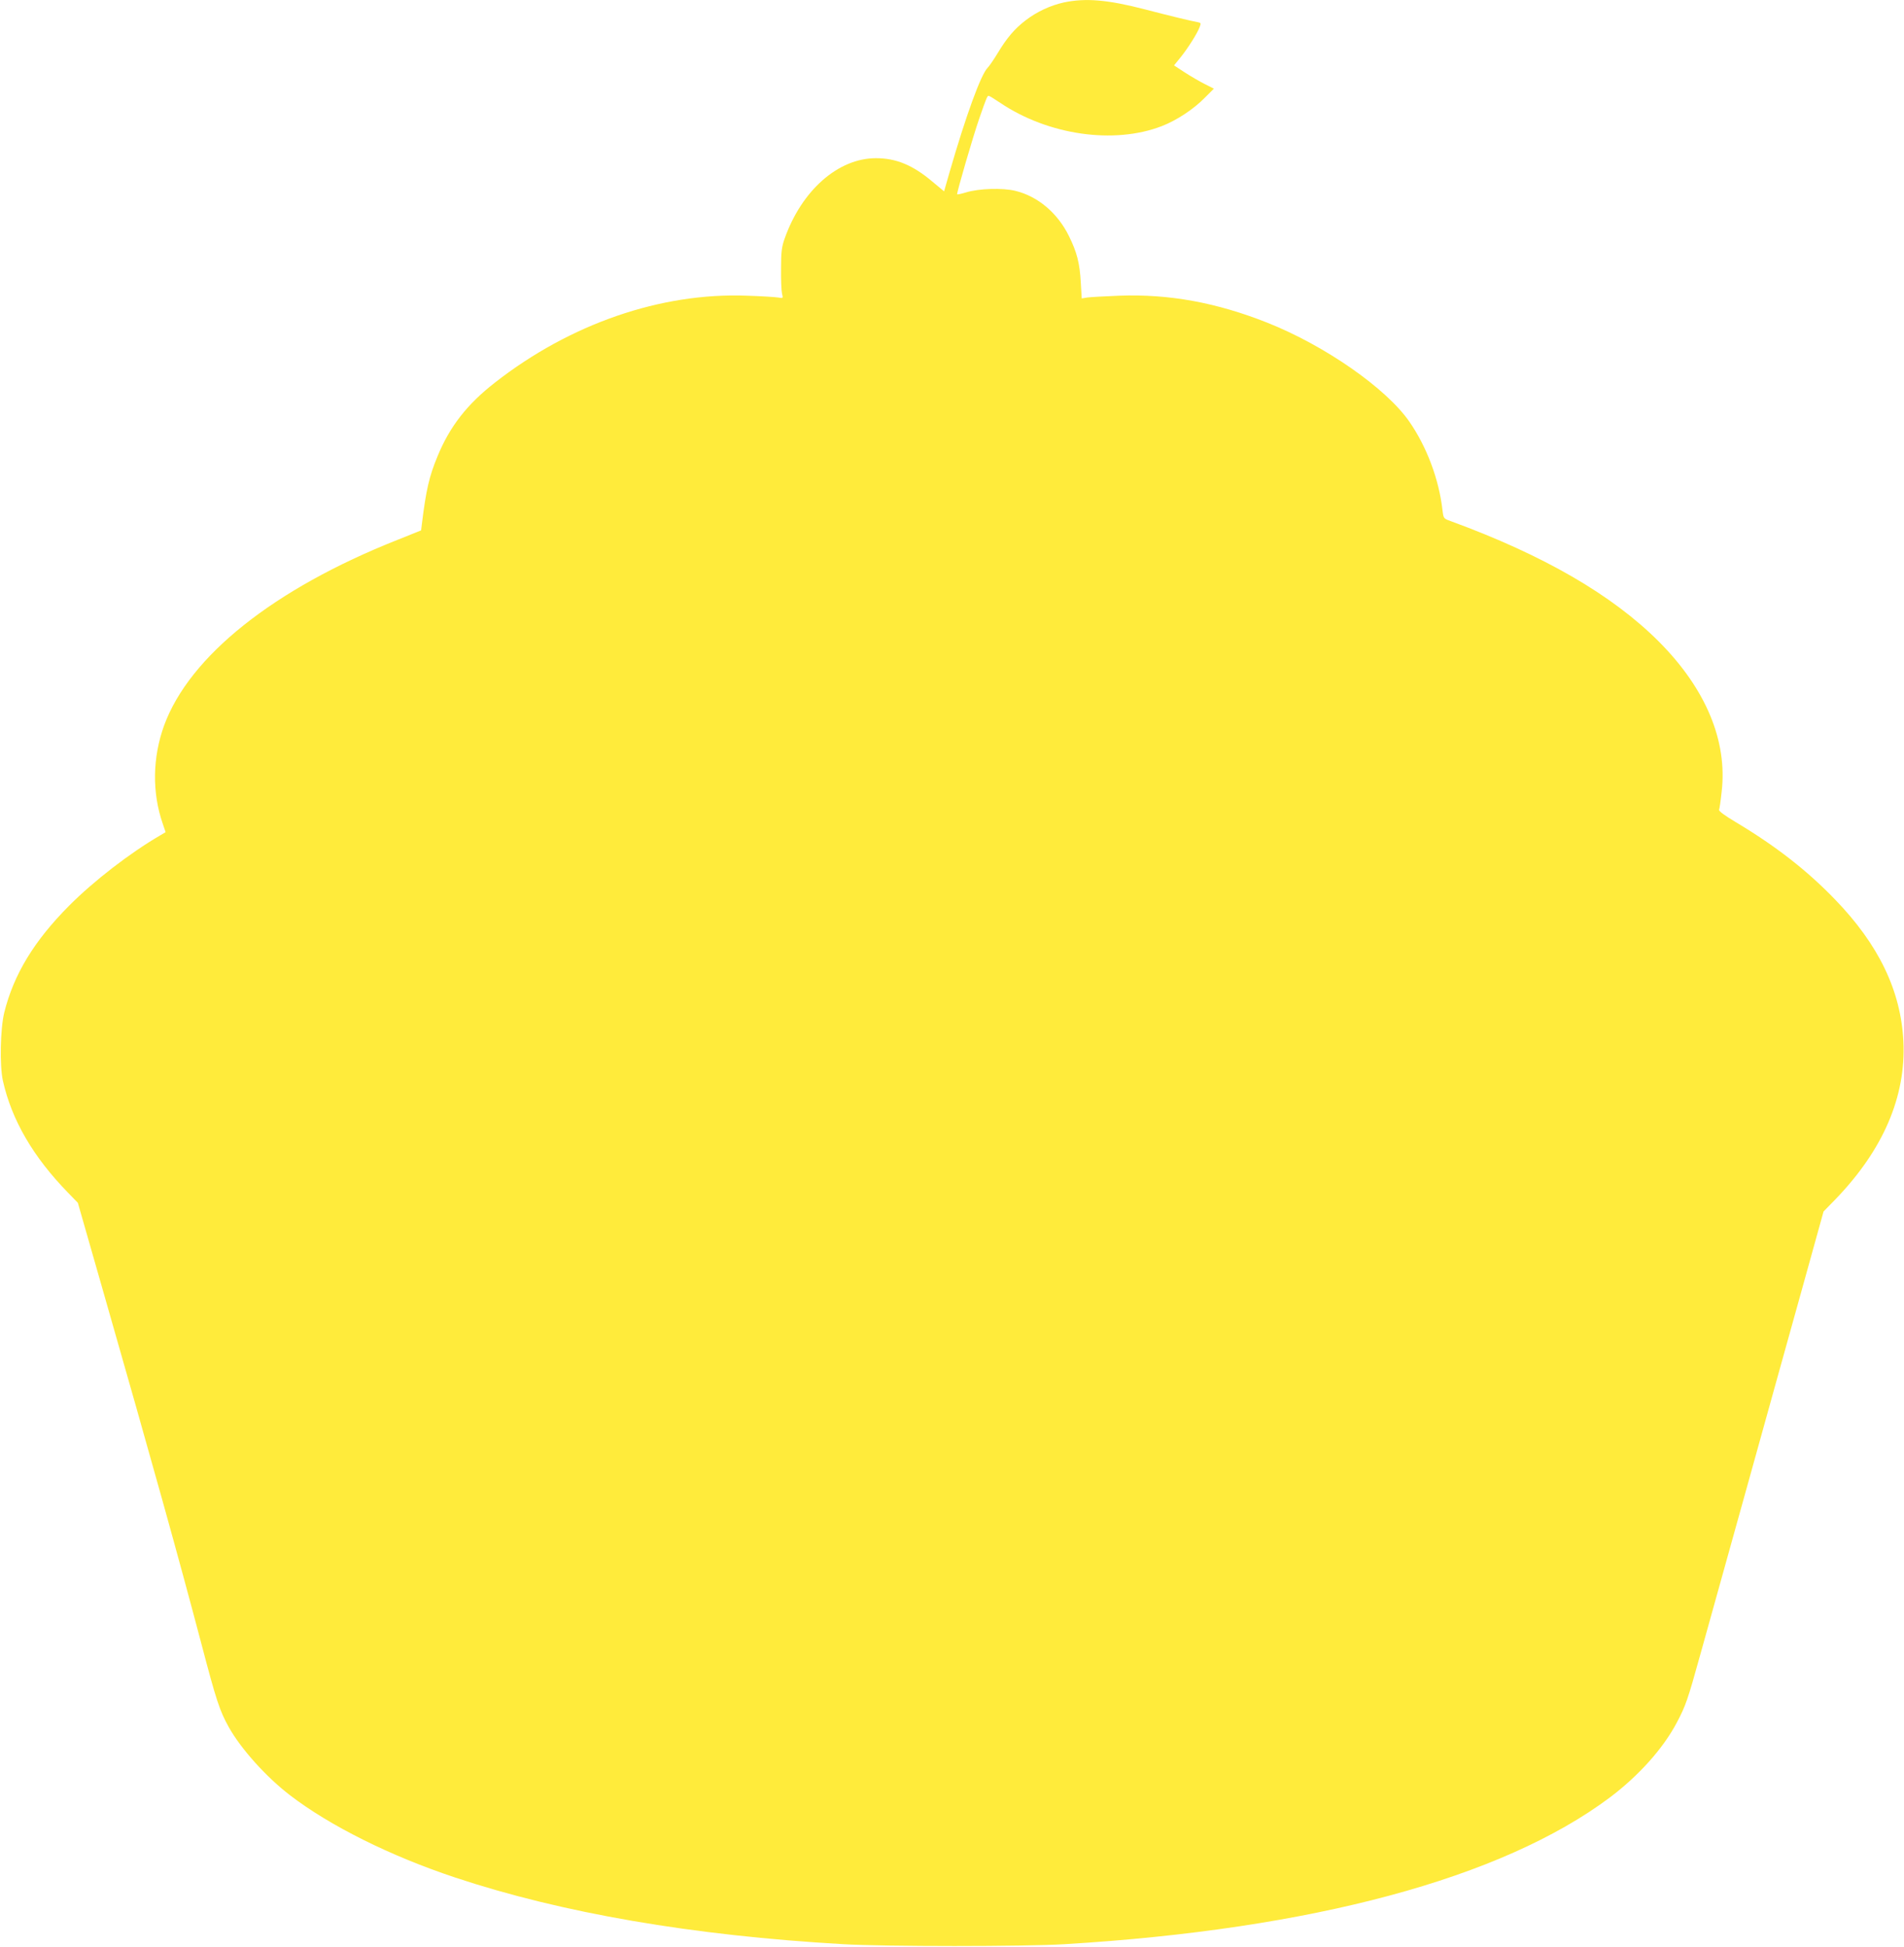
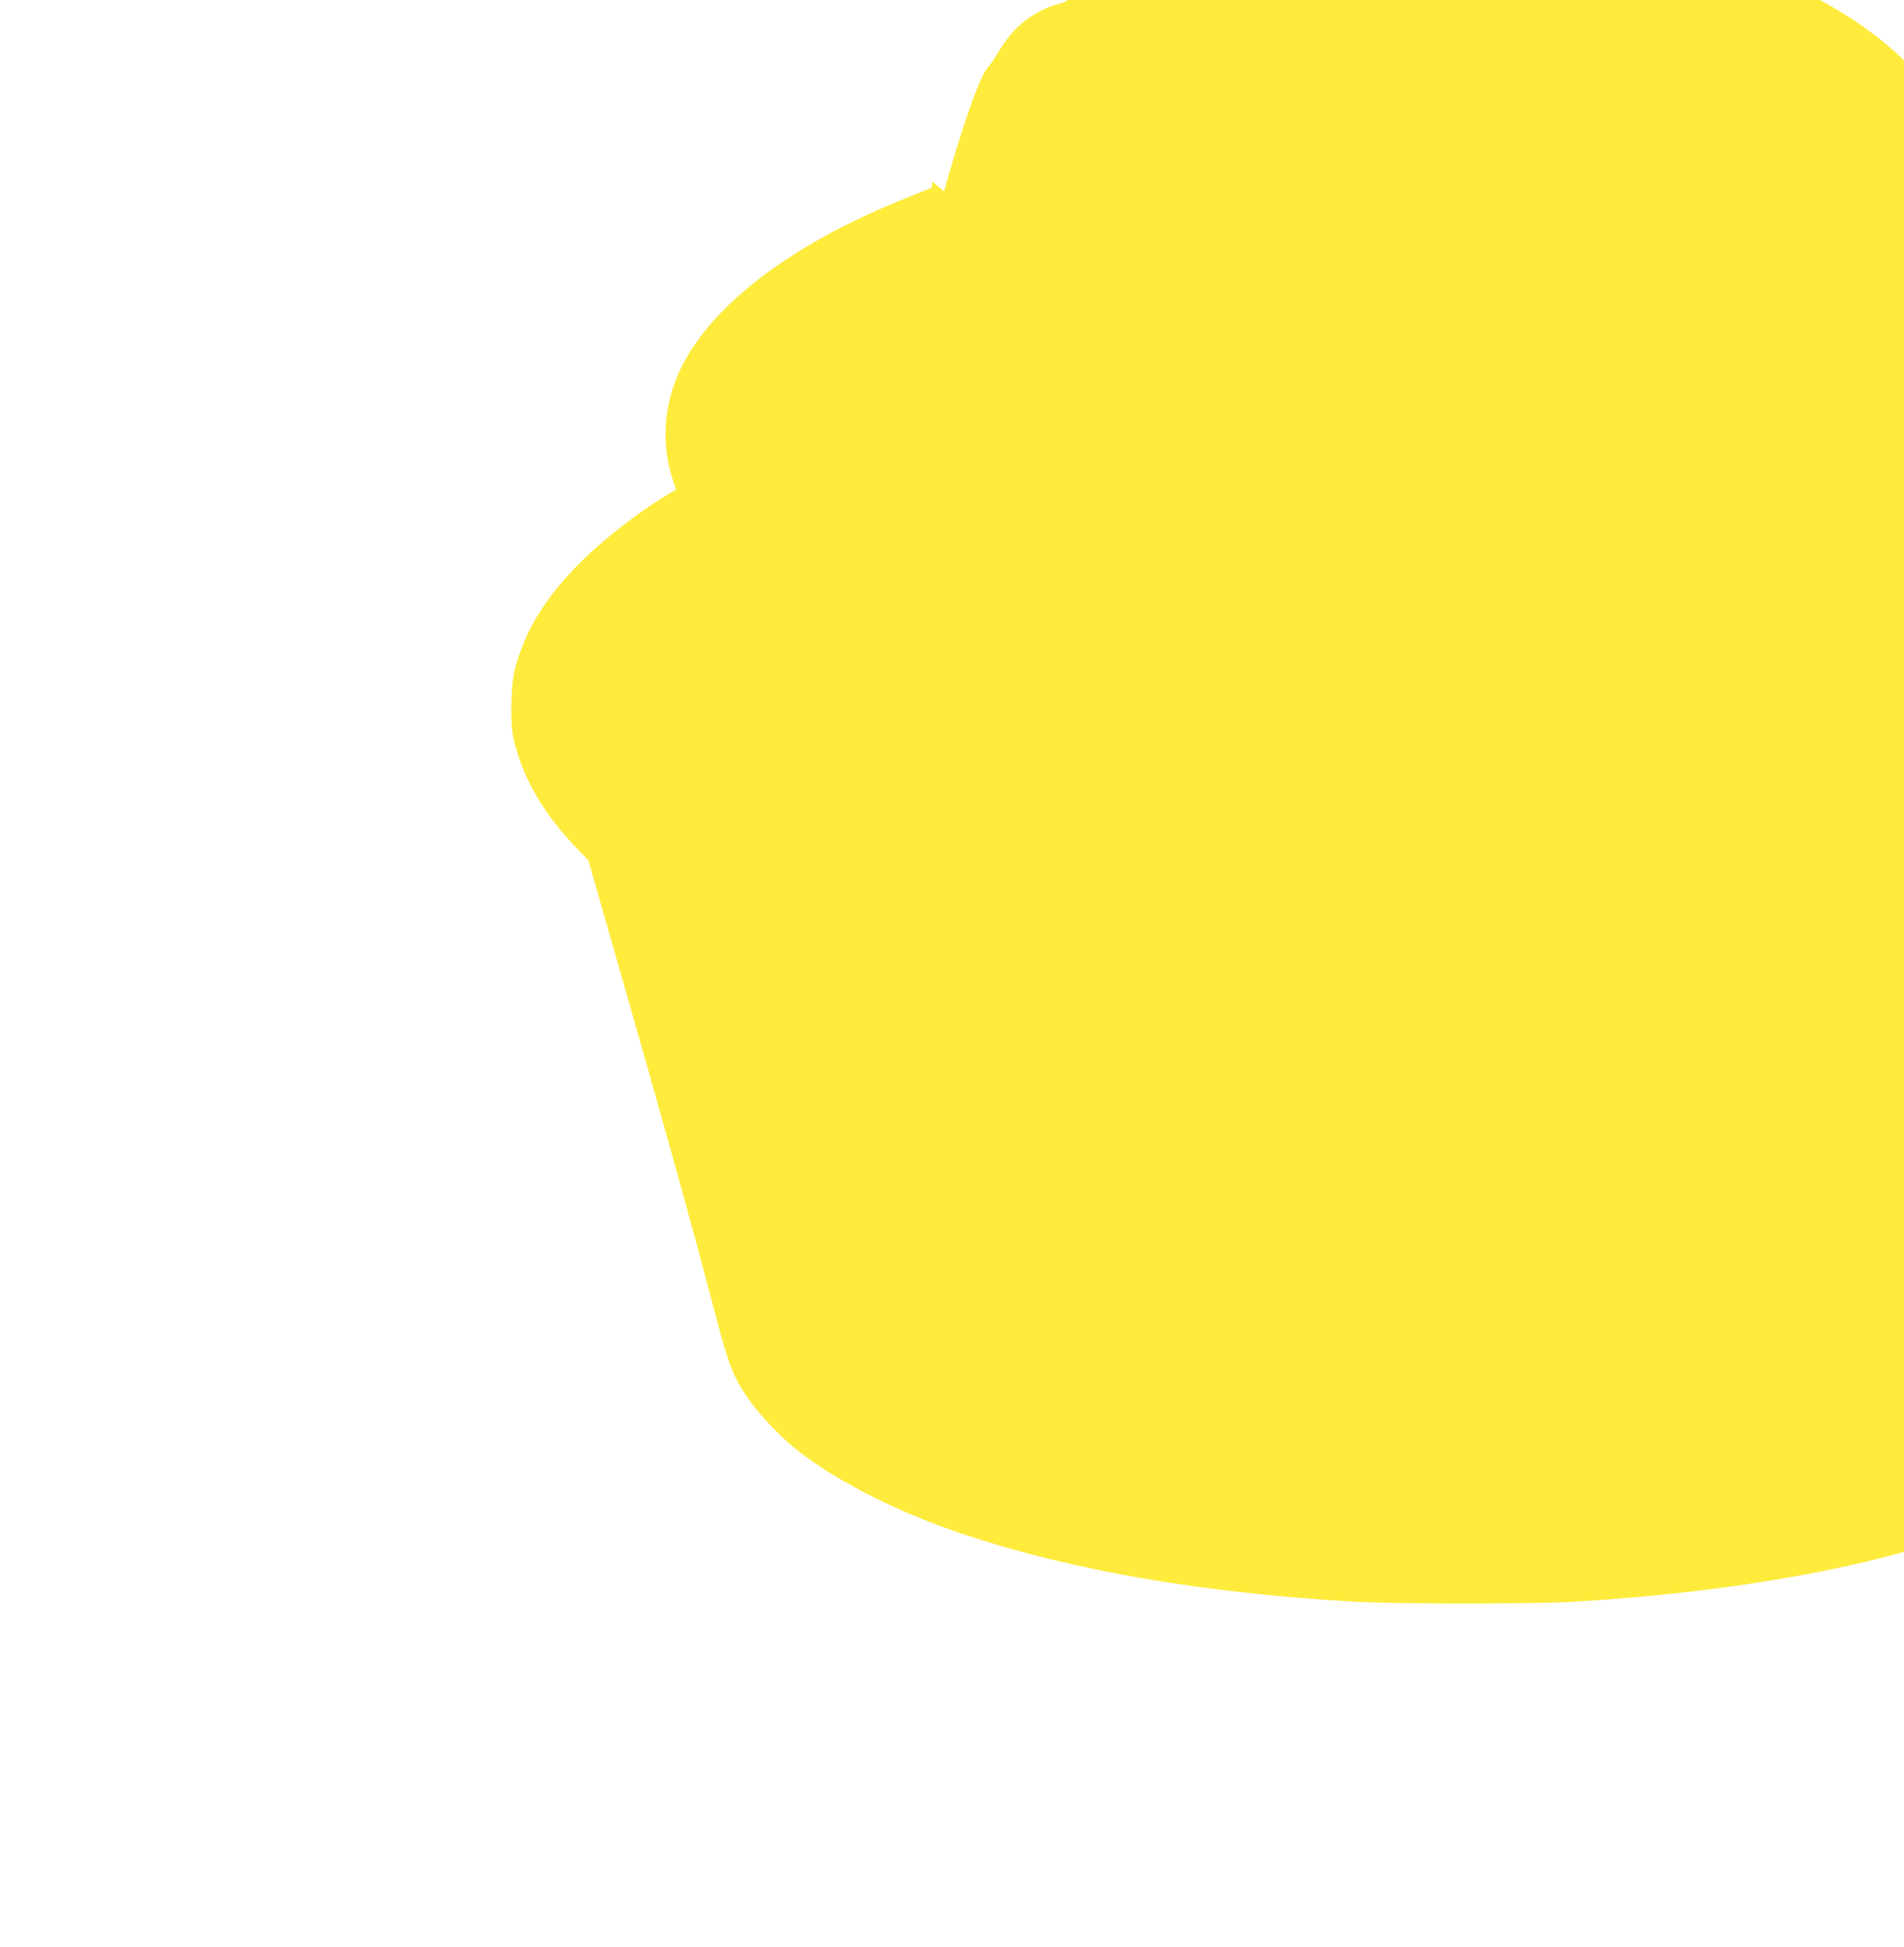
<svg xmlns="http://www.w3.org/2000/svg" version="1.0" width="1252pt" height="1280pt" viewBox="0 0 1252 1280" preserveAspectRatio="xMidYMid meet">
  <g transform="translate(0,1280) scale(0.1,-0.1)" fill="#ffeb3b" stroke="none">
-     <path d="M6996 12784 c-90 -20 -176 -60 -251 -117 -72 -55 -124 -115 -185 -217 -25 -41 -55 -85 -66 -96 -44 -44 -142 -313 -250 -686 l-36 -126 -77 64 c-129 109 -239 154 -371 154 -249 0 -489 -212 -601 -530 -19 -54 -23 -86 -23 -195 -1 -71 2 -145 6 -164 8 -33 8 -33 -25 -27 -17 3 -111 9 -207 12 -565 21 -1161 -185 -1655 -571 -184 -143 -298 -290 -378 -485 -55 -133 -75 -219 -103 -446 l-5 -41 -157 -63 c-810 -321 -1366 -763 -1533 -1220 -76 -210 -80 -440 -9 -645 l19 -56 -37 -22 c-196 -114 -436 -299 -597 -461 -231 -232 -365 -453 -427 -703 -26 -106 -31 -349 -9 -448 58 -259 199 -501 428 -736 l65 -67 164 -573 c327 -1142 496 -1749 648 -2325 98 -373 120 -441 181 -550 80 -143 246 -327 401 -446 263 -202 661 -400 1085 -541 703 -234 1562 -382 2554 -439 283 -16 1186 -16 1455 0 1629 98 2875 433 3585 964 190 143 350 321 440 491 59 111 73 151 155 447 39 140 176 633 305 1095 128 462 295 1060 370 1330 l136 490 78 80 c314 325 465 676 447 1040 -17 332 -162 634 -449 931 -183 190 -388 350 -650 507 -76 45 -116 75 -113 83 3 7 11 61 17 119 39 334 -104 676 -411 985 -307 308 -759 570 -1371 794 -47 17 -47 17 -54 74 -23 201 -103 414 -217 579 -151 219 -555 501 -936 652 -333 132 -645 189 -972 177 -96 -4 -191 -9 -211 -12 l-36 -6 -6 104 c-7 127 -25 199 -78 306 -74 151 -204 261 -351 297 -84 21 -242 16 -326 -10 -30 -9 -56 -15 -58 -12 -5 5 105 382 145 497 48 138 53 150 62 150 5 0 39 -21 76 -46 315 -212 748 -275 1063 -153 96 37 209 111 283 187 l59 59 -59 30 c-32 16 -91 50 -131 76 l-72 47 43 53 c47 58 110 157 126 200 9 24 8 27 -12 31 -42 7 -193 44 -347 84 -246 64 -391 76 -534 46z" />
+     <path d="M6996 12784 c-90 -20 -176 -60 -251 -117 -72 -55 -124 -115 -185 -217 -25 -41 -55 -85 -66 -96 -44 -44 -142 -313 -250 -686 l-36 -126 -77 64 l-5 -41 -157 -63 c-810 -321 -1366 -763 -1533 -1220 -76 -210 -80 -440 -9 -645 l19 -56 -37 -22 c-196 -114 -436 -299 -597 -461 -231 -232 -365 -453 -427 -703 -26 -106 -31 -349 -9 -448 58 -259 199 -501 428 -736 l65 -67 164 -573 c327 -1142 496 -1749 648 -2325 98 -373 120 -441 181 -550 80 -143 246 -327 401 -446 263 -202 661 -400 1085 -541 703 -234 1562 -382 2554 -439 283 -16 1186 -16 1455 0 1629 98 2875 433 3585 964 190 143 350 321 440 491 59 111 73 151 155 447 39 140 176 633 305 1095 128 462 295 1060 370 1330 l136 490 78 80 c314 325 465 676 447 1040 -17 332 -162 634 -449 931 -183 190 -388 350 -650 507 -76 45 -116 75 -113 83 3 7 11 61 17 119 39 334 -104 676 -411 985 -307 308 -759 570 -1371 794 -47 17 -47 17 -54 74 -23 201 -103 414 -217 579 -151 219 -555 501 -936 652 -333 132 -645 189 -972 177 -96 -4 -191 -9 -211 -12 l-36 -6 -6 104 c-7 127 -25 199 -78 306 -74 151 -204 261 -351 297 -84 21 -242 16 -326 -10 -30 -9 -56 -15 -58 -12 -5 5 105 382 145 497 48 138 53 150 62 150 5 0 39 -21 76 -46 315 -212 748 -275 1063 -153 96 37 209 111 283 187 l59 59 -59 30 c-32 16 -91 50 -131 76 l-72 47 43 53 c47 58 110 157 126 200 9 24 8 27 -12 31 -42 7 -193 44 -347 84 -246 64 -391 76 -534 46z" />
  </g>
</svg>